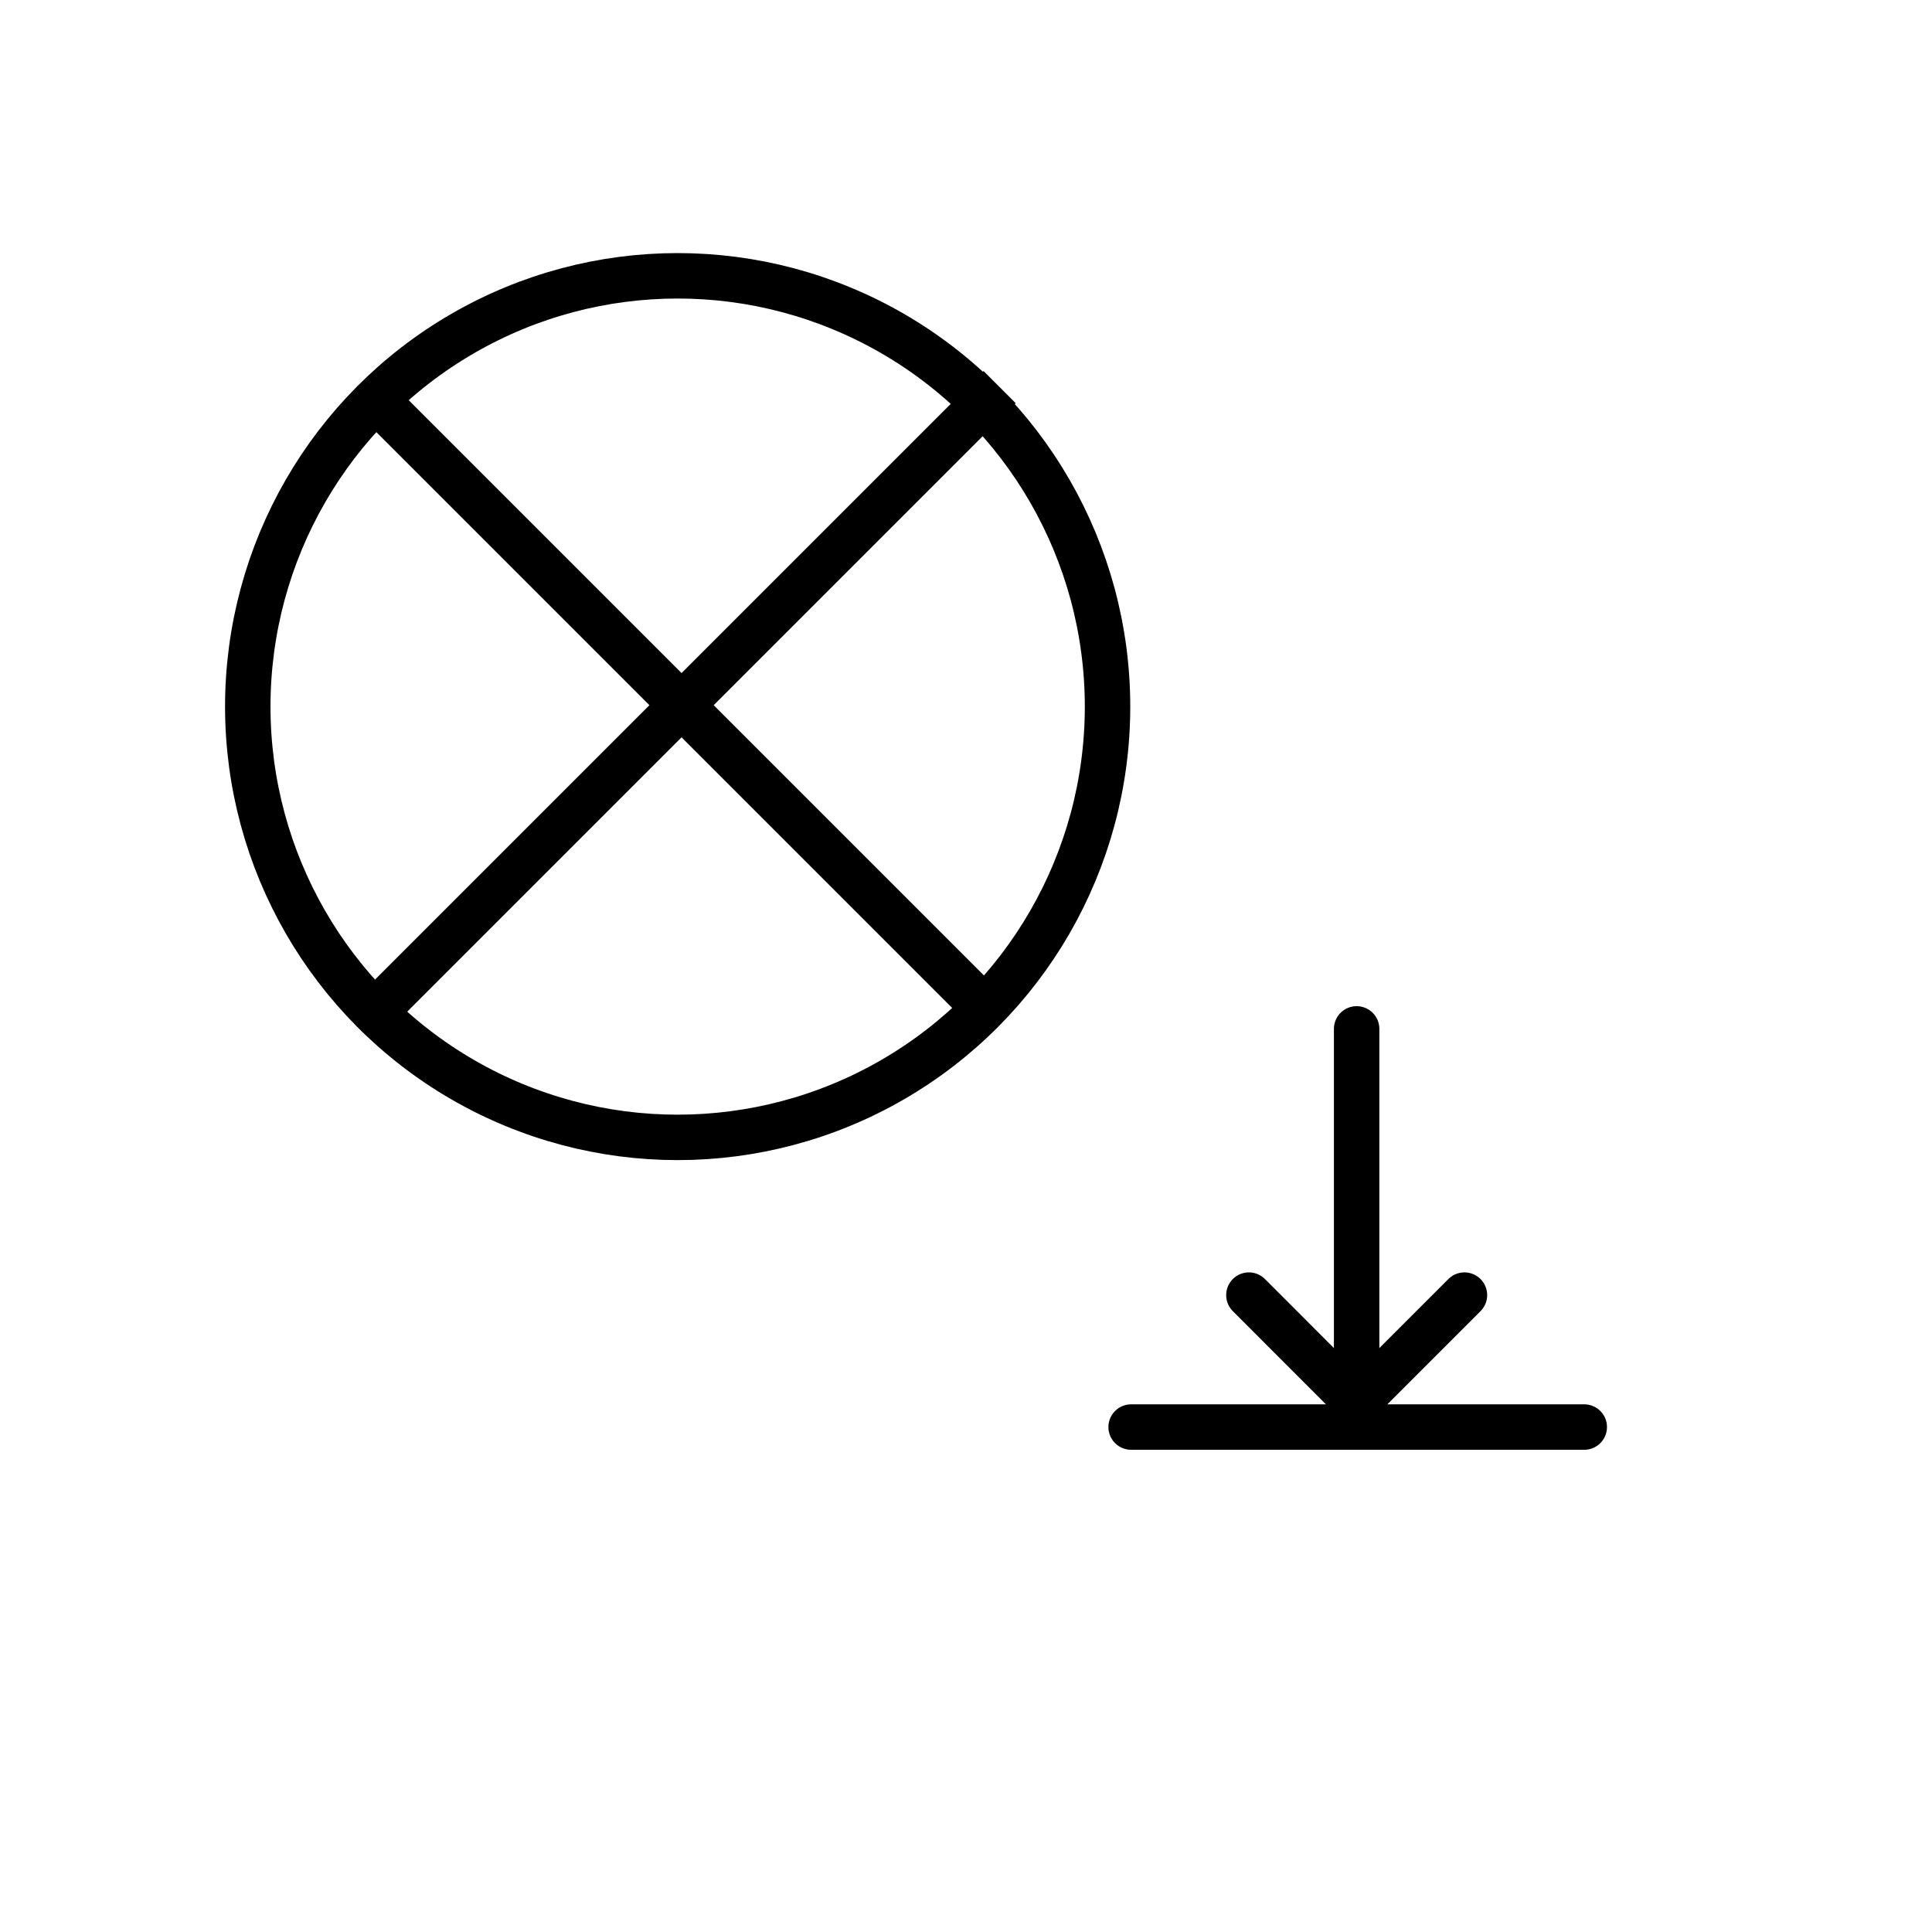
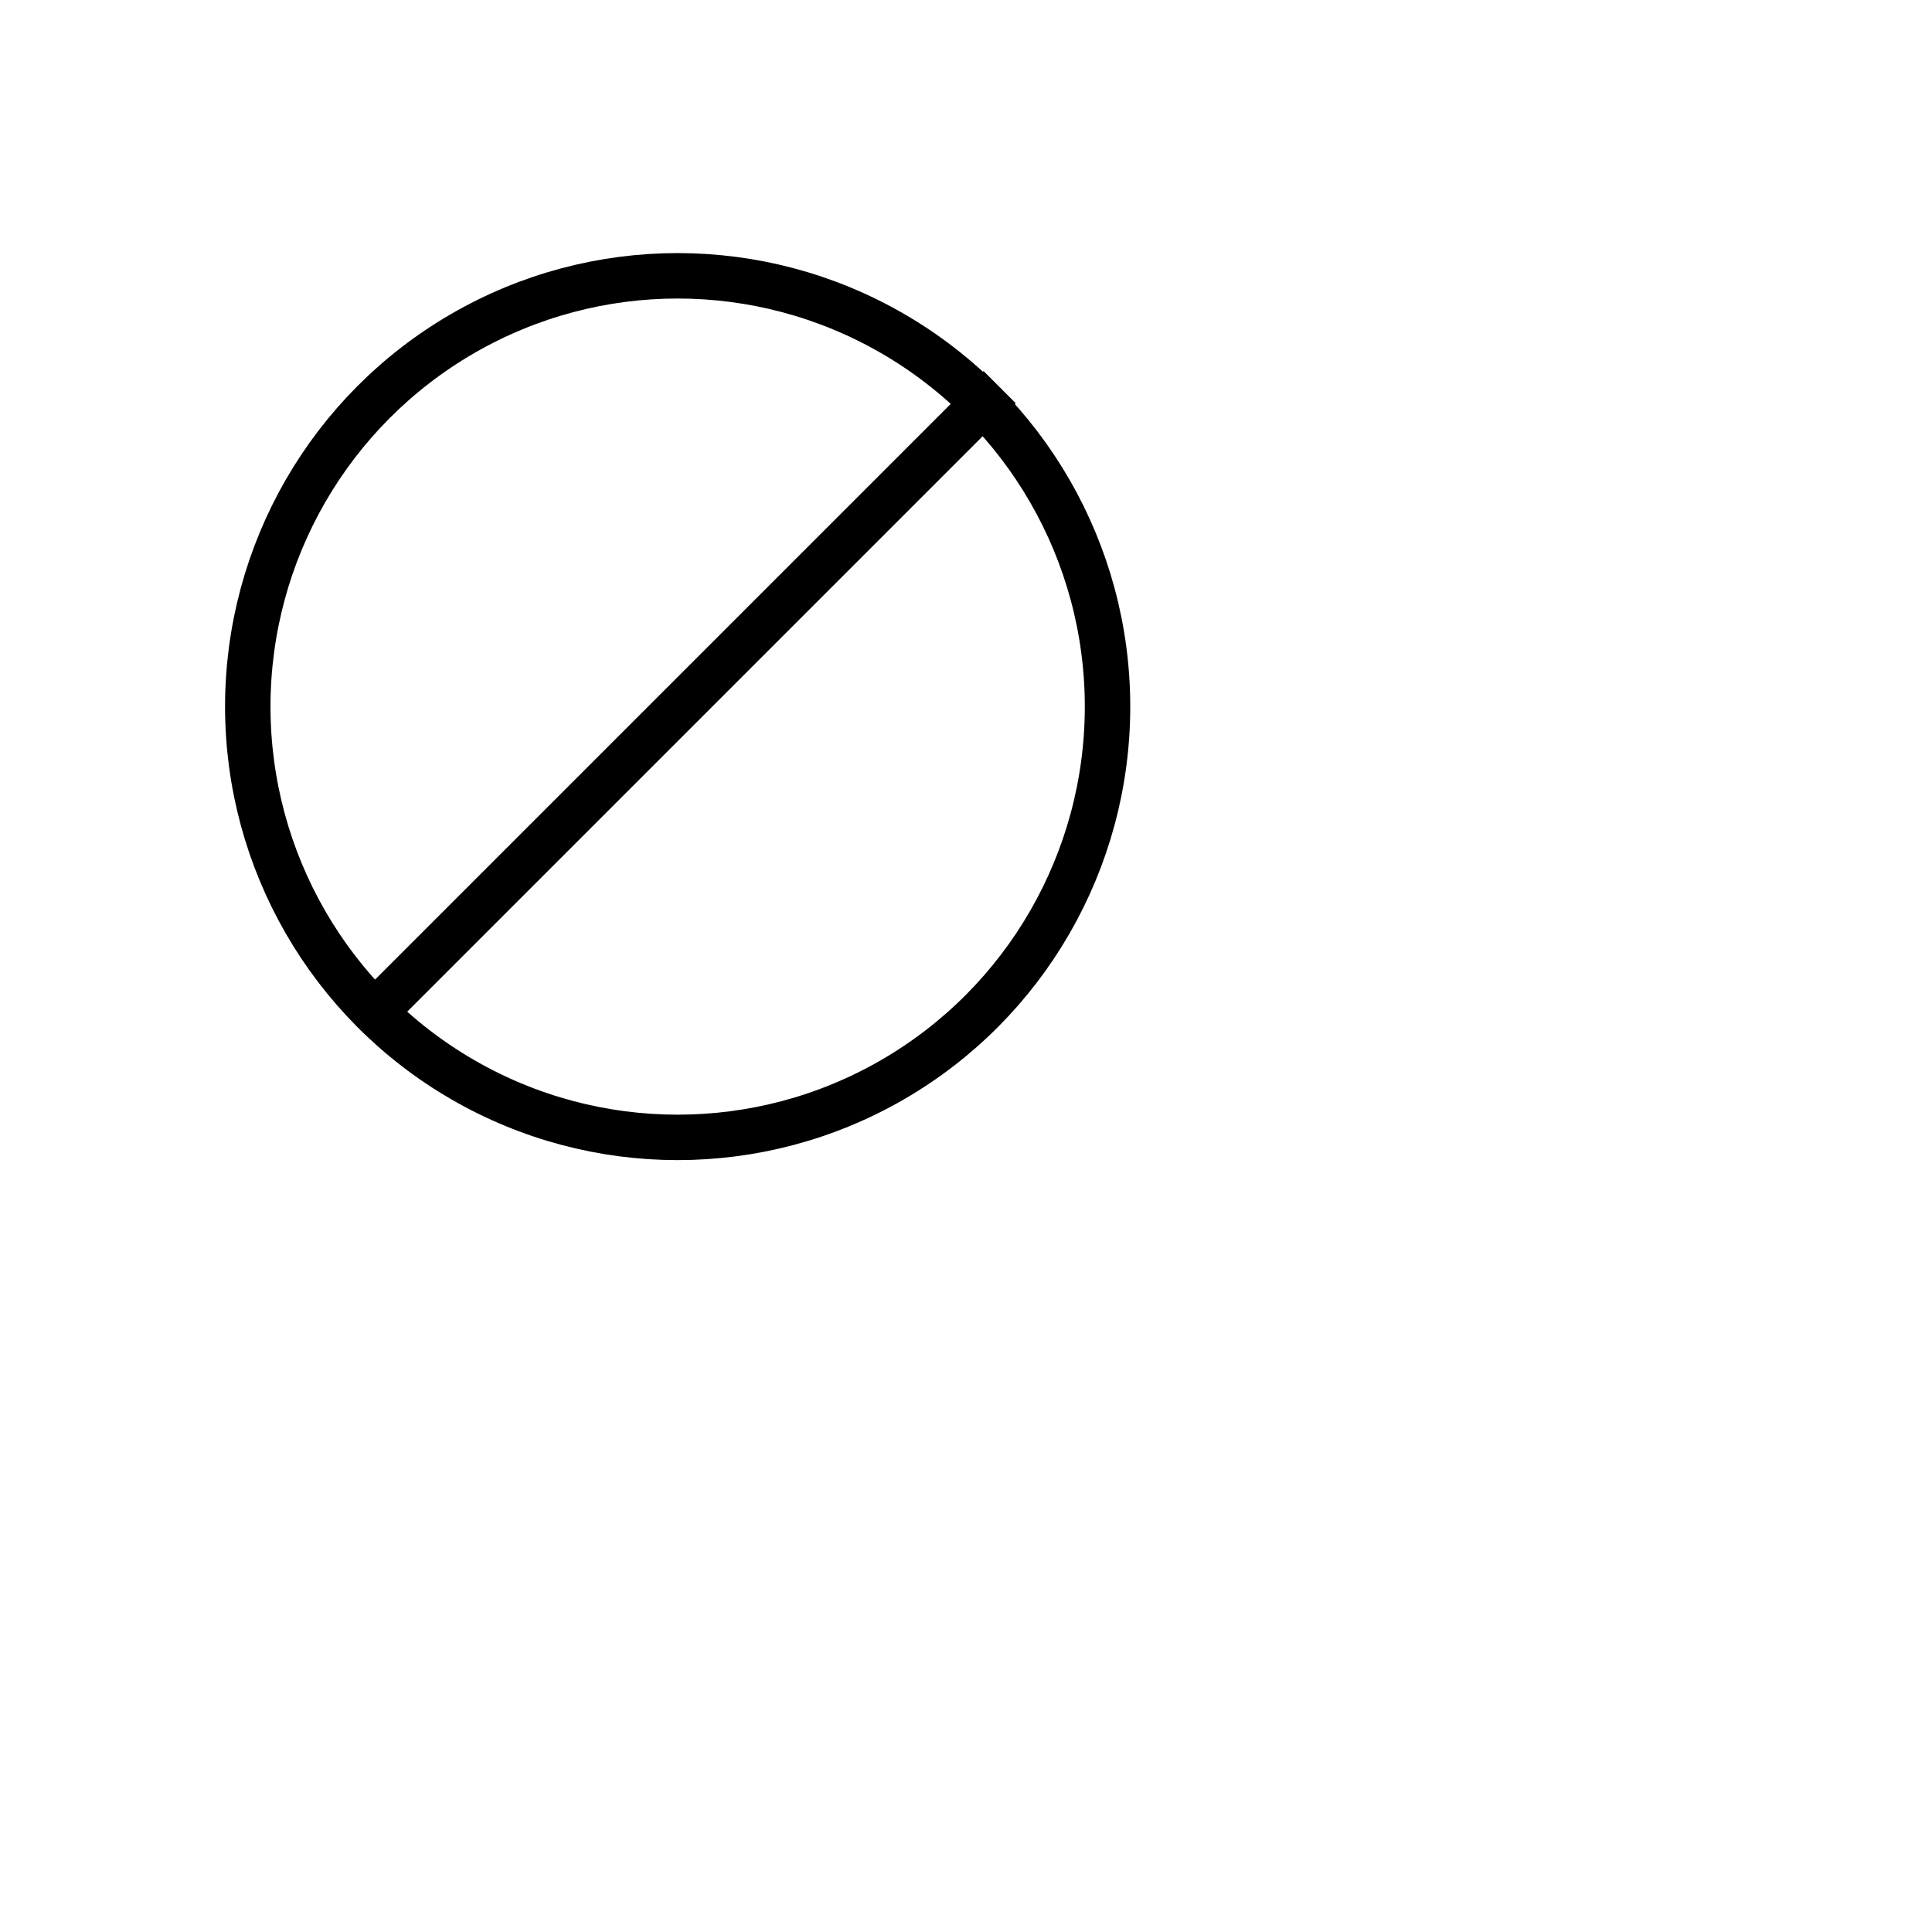
<svg xmlns="http://www.w3.org/2000/svg" xmlns:ns1="http://sodipodi.sourceforge.net/DTD/sodipodi-0.dtd" xmlns:ns2="http://www.inkscape.org/namespaces/inkscape" xmlns:ns3="http://www.openswatchbook.org/uri/2009/osb" version="1.1" id="Layer_1" x="0px" y="0px" width="42.52px" height="42.52px" viewBox="0 0 42.52 42.52" enable-background="new 0 0 42.52 42.52" xml:space="preserve" ns1:docname="dataudtraek_kompnent.svg" ns2:version="0.92.4 (5da689c313, 2019-01-14)">
  <defs id="defs3879">
    <linearGradient id="linearGradient4722" ns3:paint="solid">
      <stop style="stop-color:#000000;stop-opacity:1;" offset="0" id="stop4720" />
    </linearGradient>
  </defs>
  <ns1:namedview pagecolor="#ffffff" bordercolor="#666666" borderopacity="1" objecttolerance="10" gridtolerance="10" guidetolerance="10" ns2:pageopacity="0" ns2:pageshadow="2" ns2:window-width="1920" ns2:window-height="1137" id="namedview3877" showgrid="true" ns2:zoom="15.698702" ns2:cx="4.6325968" ns2:cy="16.31451" ns2:window-x="-8" ns2:window-y="-8" ns2:window-maximized="1" ns2:current-layer="g3874">
    <ns2:grid type="xygrid" id="grid3883" />
  </ns1:namedview>
  <g id="g3874">
    <g id="g3866">
-       <polyline stroke-miterlimit="10" points="    27.486,28.503 29.857,30.876 32.23,28.503   " id="polyline3860" stroke-linejoin="round" stroke-linecap="round" stroke="#000000" fill="none" />
-       <path stroke-miterlimit="10" d="M27.486,28.503" id="path3862" stroke-linejoin="round" stroke-linecap="round" stroke="#000000" fill="none" />
      <path stroke-miterlimit="10" d="M32.23,28.503" id="path3864" stroke-linejoin="round" stroke-linecap="round" stroke="#000000" fill="none" />
    </g>
-     <line stroke-miterlimit="10" x1="29.857" y1="22.644" x2="29.857" y2="30.864" id="line3868" stroke-linejoin="round" stroke-linecap="round" stroke="#000000" fill="none" />
-     <line stroke-miterlimit="10" x1="24.894" y1="31.407" x2="34.867" y2="31.407" id="line3870" stroke-linejoin="round" stroke-linecap="round" stroke="#000000" fill="none" />
    <ellipse style="fill:none;fill-opacity:1;fill-rule:nonzero;stroke:#000000;stroke-width:1;stroke-linecap:round;stroke-linejoin:round;stroke-miterlimit:4;stroke-dasharray:none;stroke-opacity:1;paint-order:normal" id="path6221" cx="14.914" cy="15.551" rx="9.461" ry="9.481" />
    <path style="fill:none;stroke:#000000;stroke-width:1px;stroke-linecap:butt;stroke-linejoin:miter;stroke-opacity:1" d="M 8,22.52 22,8.52 Z" id="path6233" ns2:connector-curvature="0" />
-     <path style="fill:none;stroke:#000000;stroke-width:1px;stroke-linecap:butt;stroke-linejoin:miter;stroke-opacity:1" d="M 22,22.52 8,8.52 Z" id="path6235" ns2:connector-curvature="0" />
  </g>
</svg>